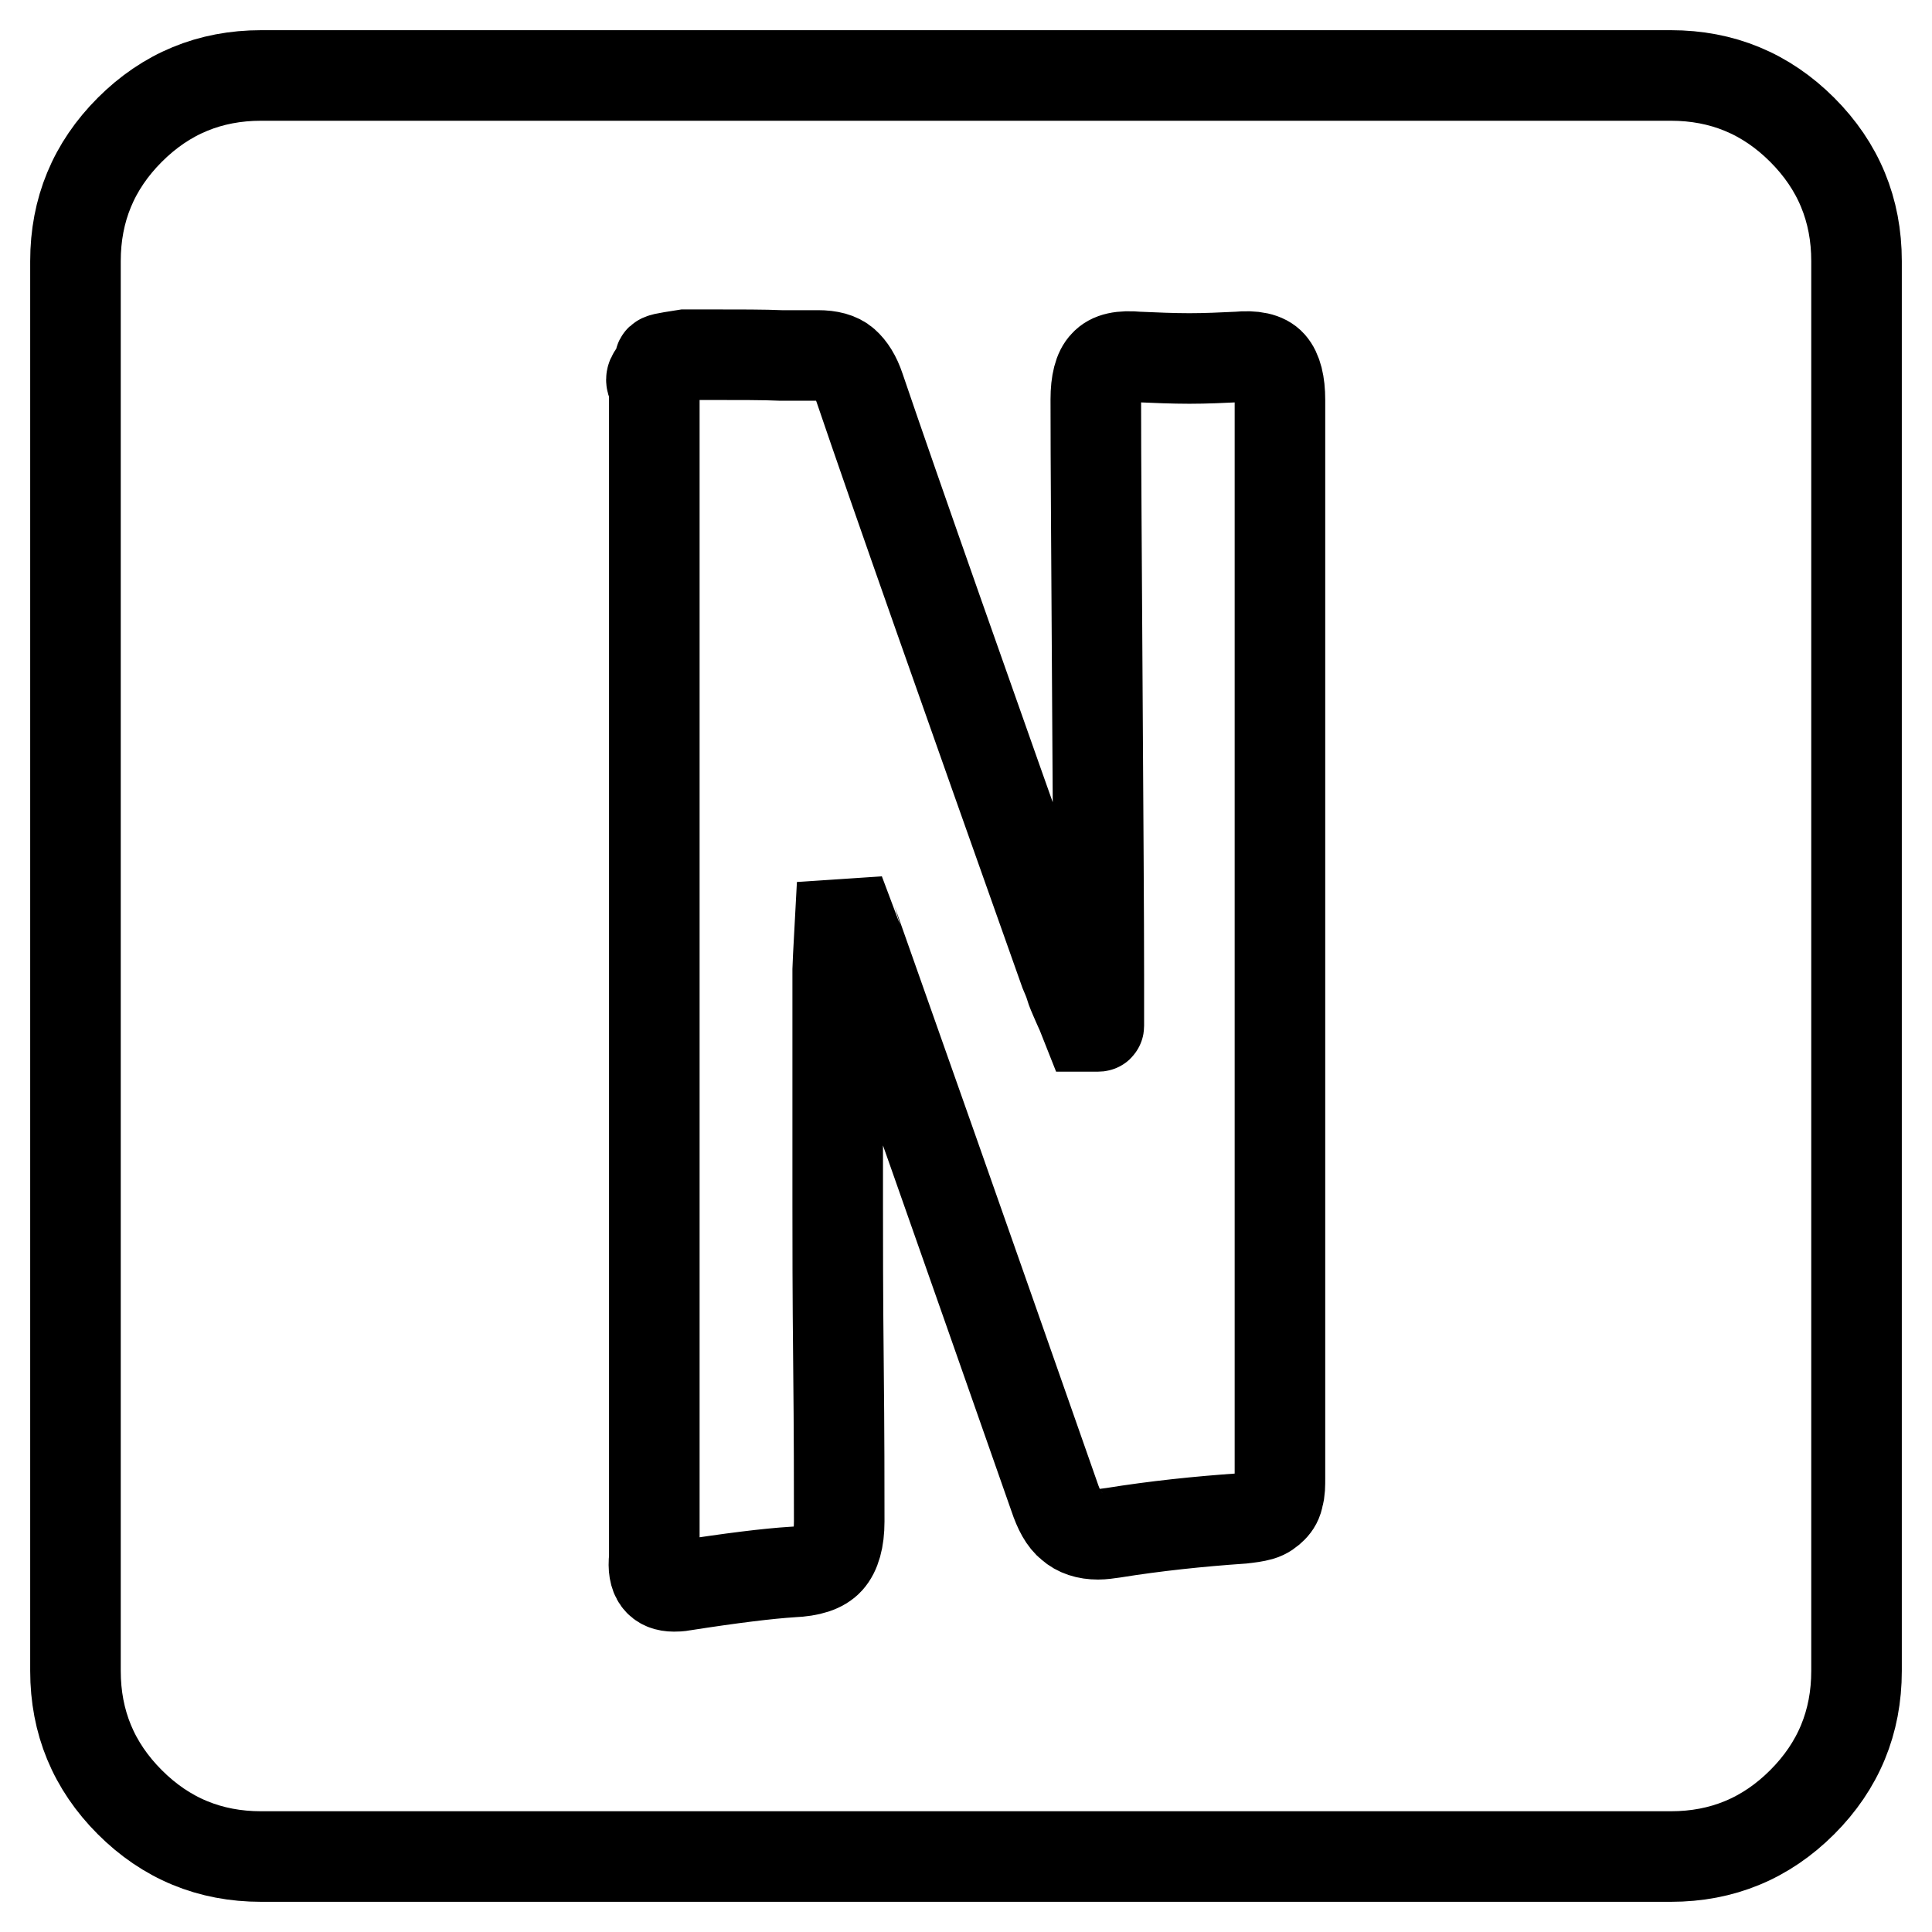
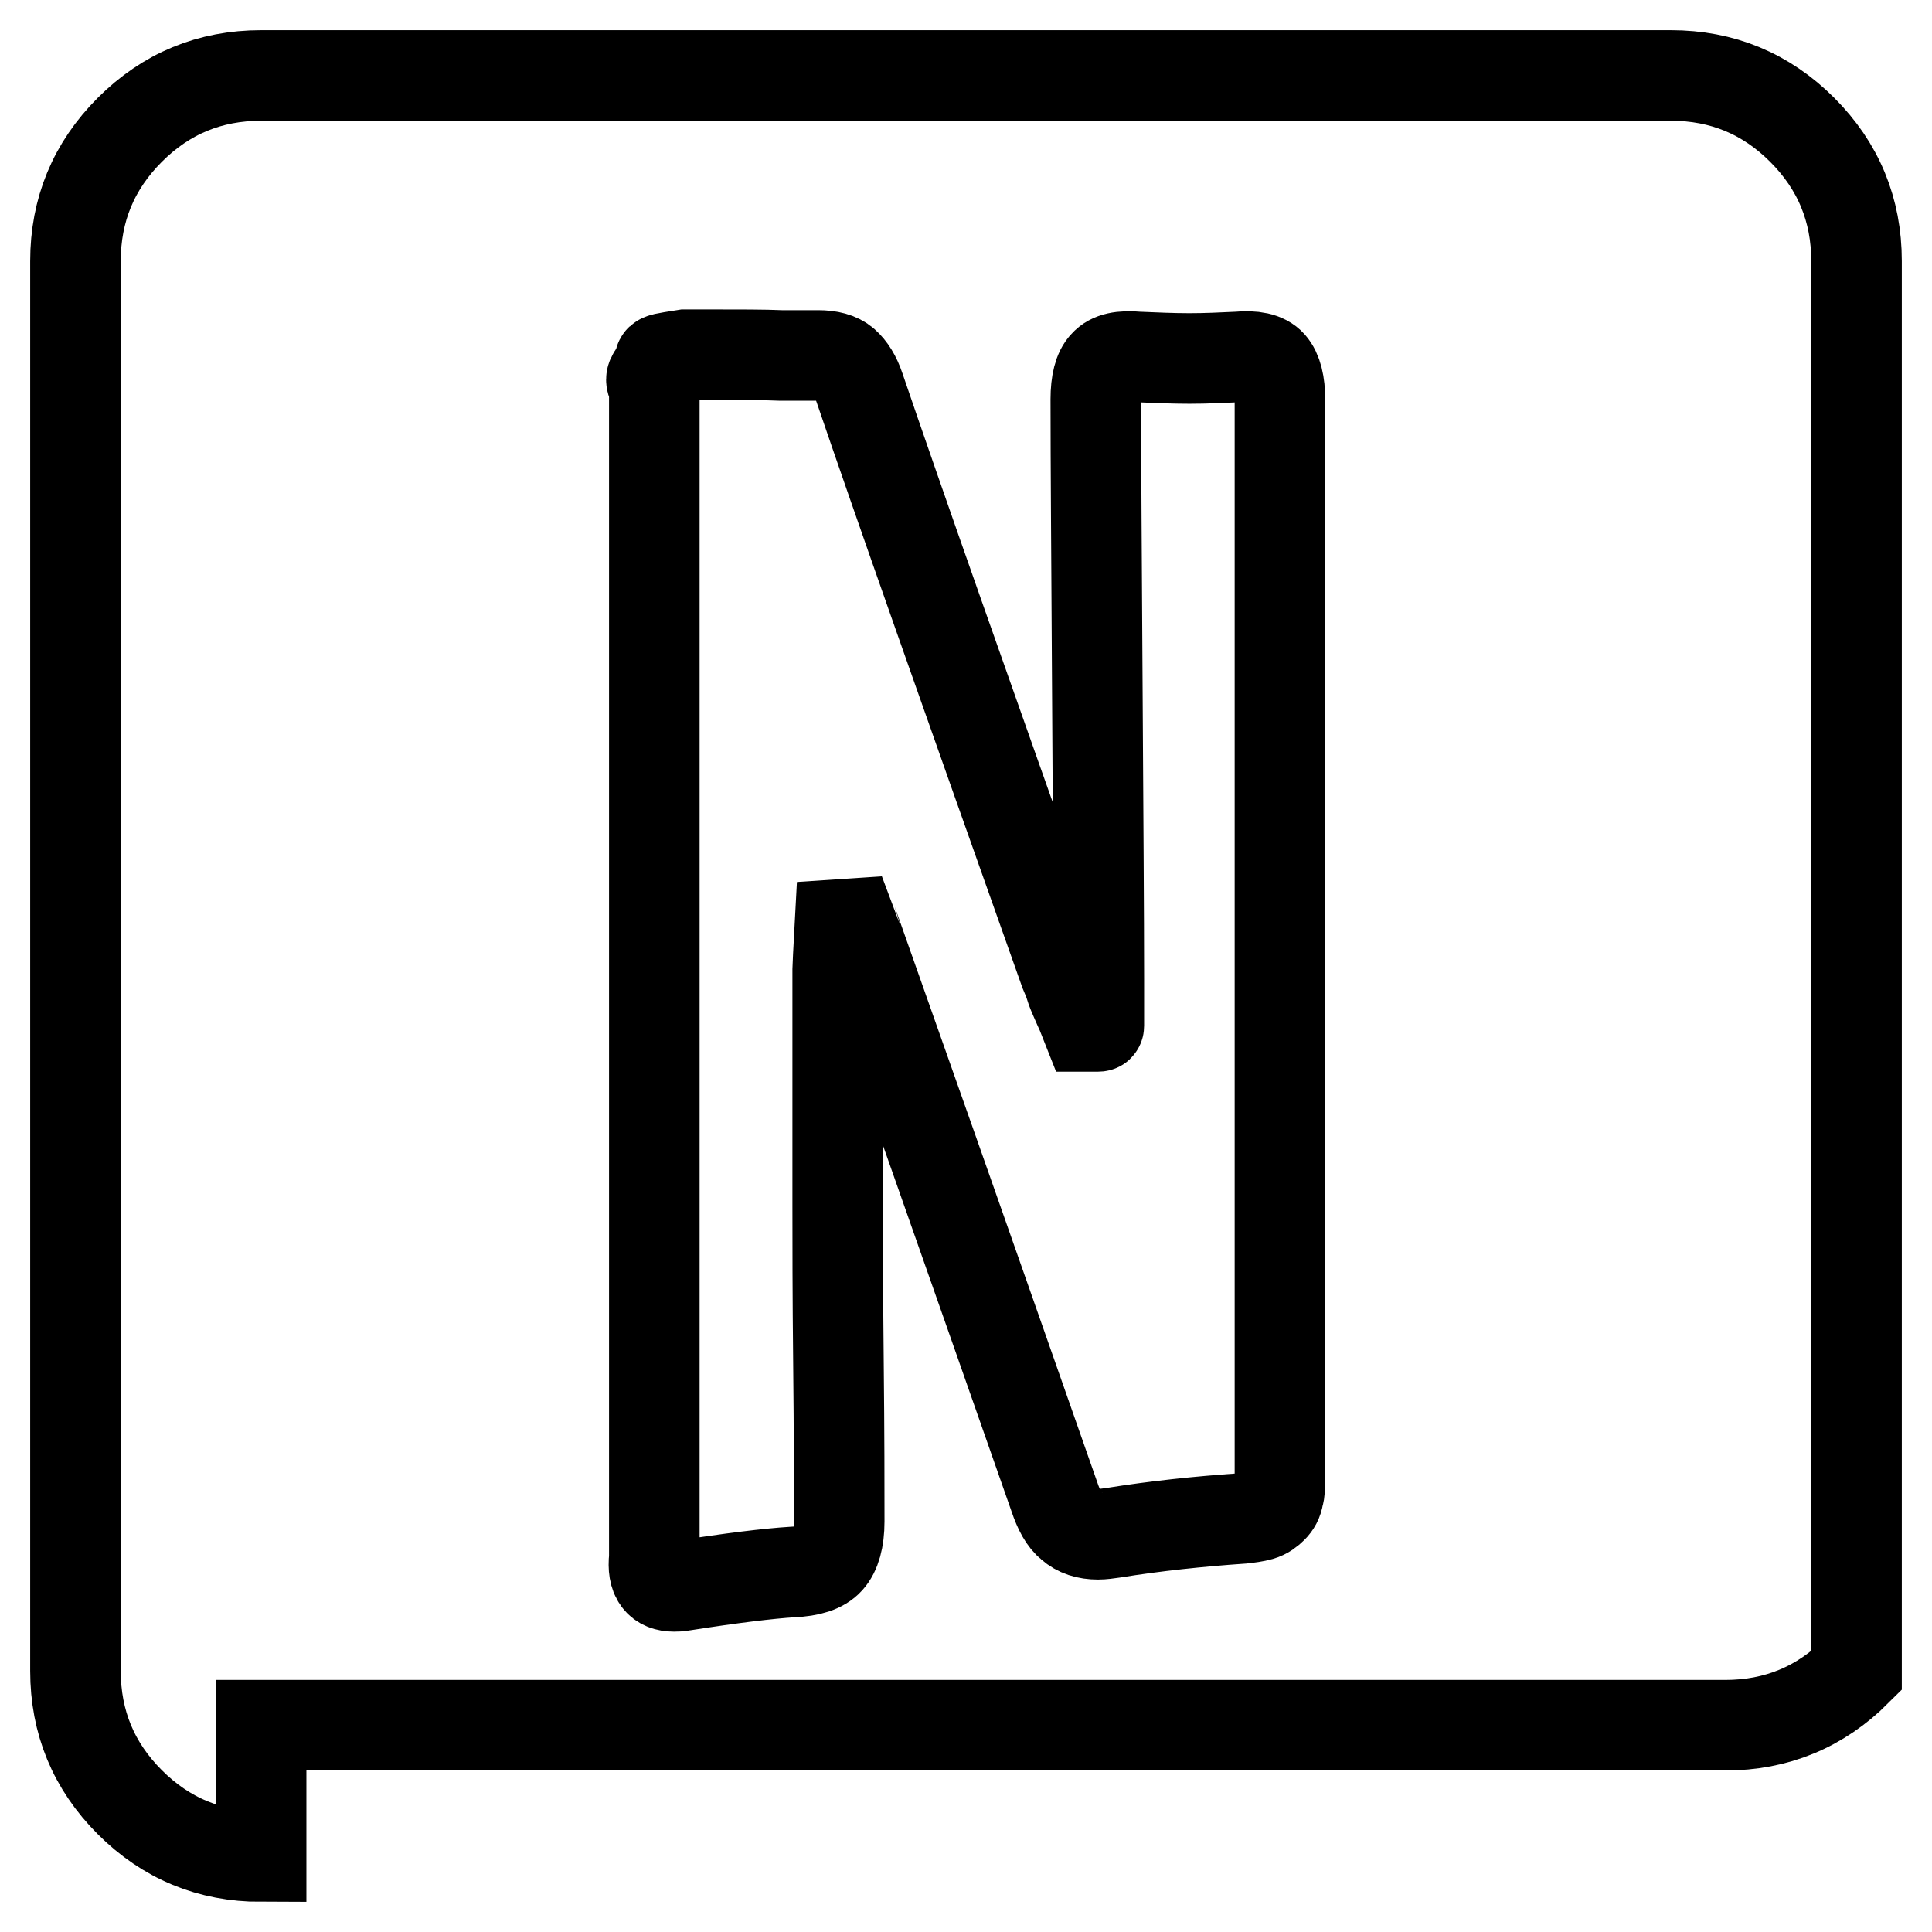
<svg xmlns="http://www.w3.org/2000/svg" version="1.1" x="0px" y="0px" viewBox="0 0 256 256" enable-background="new 0 0 256 256" xml:space="preserve">
  <g>
    <g>
      <g>
-         <path stroke-width="12" fill-opacity="0" stroke="#000000" d="M34.6,246c-6.8,0-12.6-2.4-17.4-7.2c-4.8-4.8-7.2-10.6-7.2-17.4V34.6c0-6.8,2.4-12.6,7.2-17.4C22,12.4,27.8,10,34.6,10h186.8c6.8,0,12.6,2.4,17.4,7.2c4.8,4.8,7.2,10.6,7.2,17.4v186.8c0,6.8-2.4,12.6-7.2,17.4c-4.8,4.8-10.6,7.2-17.4,7.2H34.6L34.6,246z M89.3,210.2c0.3,0,0.7,0,1.2-0.1c6.4-1,11.3-1.6,14.5-1.8c2.3-0.1,3.9-0.6,4.8-1.6s1.4-2.7,1.4-5.1c0-4.6,0-11.5-0.1-20.9c-0.1-9.3-0.1-16.3-0.1-21v-28.1v-3.2c0-0.3,0.1-2.2,0.3-5.9l1.5-0.1c0.9,2.4,1.4,3.7,1.5,3.7c13.9,39.3,22.3,63.4,25.4,72.2c0.6,1.8,1.3,3.1,2.2,3.8c0.9,0.8,2.1,1.2,3.6,1.2c0.6,0,1.3-0.1,2-0.2c5.6-0.9,11.3-1.5,17.1-1.9c0.9-0.1,1.7-0.2,2.4-0.4c0.7-0.2,1.2-0.6,1.6-1c0.4-0.4,0.7-0.9,0.8-1.6c0.2-0.6,0.2-1.4,0.2-2.4v-17.7v-17.7v-17.5v-17.5c0-8.1,0-20.2,0-36.3c0-16.1,0-28.1,0-36.1c0-2.2-0.4-3.8-1.2-4.7s-2.3-1.2-4.4-1c-2.1,0.1-4.2,0.2-6.4,0.2c-2.2,0-4.5-0.1-6.8-0.2c-2.2-0.2-3.6,0.1-4.4,1c-0.8,0.8-1.2,2.4-1.2,4.6c0,8.4,0.1,21.1,0.2,38.2c0.1,17.1,0.2,29.9,0.2,38.6v6.2c0,0.1,0,0.1-0.1,0.1c-0.1,0-0.2,0-0.3,0s-0.3,0-0.4,0c-0.2,0-0.3,0-0.4,0s-0.3,0-0.4,0c-0.2-0.5-0.4-1.1-0.7-1.8c-0.3-0.7-0.6-1.3-0.8-1.8s-0.5-1.1-0.7-1.8s-0.5-1.3-0.7-1.8c-13.2-37.2-22.3-63-27.2-77.4c-0.5-1.5-1.2-2.6-2-3.3c-0.8-0.7-2-1-3.5-1c-0.5,0-1.3,0-2.4,0c-1.1,0-1.9,0-2.5,0c-2.2-0.1-5.5-0.1-9.7-0.1h-3c0,0-0.6,0.1-1.9,0.3c-1.3,0.2-1.7,0.4-1.3,0.6c0.4,0.2,0.2,0.6-0.6,1.3s-0.9,1.3-0.3,1.9v2.9v149.1v1.5v1.3v0.5C86.4,209.1,87.4,210.2,89.3,210.2z" />
+         <path stroke-width="12" fill-opacity="0" stroke="#000000" d="M34.6,246c-6.8,0-12.6-2.4-17.4-7.2c-4.8-4.8-7.2-10.6-7.2-17.4V34.6c0-6.8,2.4-12.6,7.2-17.4C22,12.4,27.8,10,34.6,10h186.8c6.8,0,12.6,2.4,17.4,7.2c4.8,4.8,7.2,10.6,7.2,17.4v186.8c-4.8,4.8-10.6,7.2-17.4,7.2H34.6L34.6,246z M89.3,210.2c0.3,0,0.7,0,1.2-0.1c6.4-1,11.3-1.6,14.5-1.8c2.3-0.1,3.9-0.6,4.8-1.6s1.4-2.7,1.4-5.1c0-4.6,0-11.5-0.1-20.9c-0.1-9.3-0.1-16.3-0.1-21v-28.1v-3.2c0-0.3,0.1-2.2,0.3-5.9l1.5-0.1c0.9,2.4,1.4,3.7,1.5,3.7c13.9,39.3,22.3,63.4,25.4,72.2c0.6,1.8,1.3,3.1,2.2,3.8c0.9,0.8,2.1,1.2,3.6,1.2c0.6,0,1.3-0.1,2-0.2c5.6-0.9,11.3-1.5,17.1-1.9c0.9-0.1,1.7-0.2,2.4-0.4c0.7-0.2,1.2-0.6,1.6-1c0.4-0.4,0.7-0.9,0.8-1.6c0.2-0.6,0.2-1.4,0.2-2.4v-17.7v-17.7v-17.5v-17.5c0-8.1,0-20.2,0-36.3c0-16.1,0-28.1,0-36.1c0-2.2-0.4-3.8-1.2-4.7s-2.3-1.2-4.4-1c-2.1,0.1-4.2,0.2-6.4,0.2c-2.2,0-4.5-0.1-6.8-0.2c-2.2-0.2-3.6,0.1-4.4,1c-0.8,0.8-1.2,2.4-1.2,4.6c0,8.4,0.1,21.1,0.2,38.2c0.1,17.1,0.2,29.9,0.2,38.6v6.2c0,0.1,0,0.1-0.1,0.1c-0.1,0-0.2,0-0.3,0s-0.3,0-0.4,0c-0.2,0-0.3,0-0.4,0s-0.3,0-0.4,0c-0.2-0.5-0.4-1.1-0.7-1.8c-0.3-0.7-0.6-1.3-0.8-1.8s-0.5-1.1-0.7-1.8s-0.5-1.3-0.7-1.8c-13.2-37.2-22.3-63-27.2-77.4c-0.5-1.5-1.2-2.6-2-3.3c-0.8-0.7-2-1-3.5-1c-0.5,0-1.3,0-2.4,0c-1.1,0-1.9,0-2.5,0c-2.2-0.1-5.5-0.1-9.7-0.1h-3c0,0-0.6,0.1-1.9,0.3c-1.3,0.2-1.7,0.4-1.3,0.6c0.4,0.2,0.2,0.6-0.6,1.3s-0.9,1.3-0.3,1.9v2.9v149.1v1.5v1.3v0.5C86.4,209.1,87.4,210.2,89.3,210.2z" />
      </g>
    </g>
  </g>
</svg>